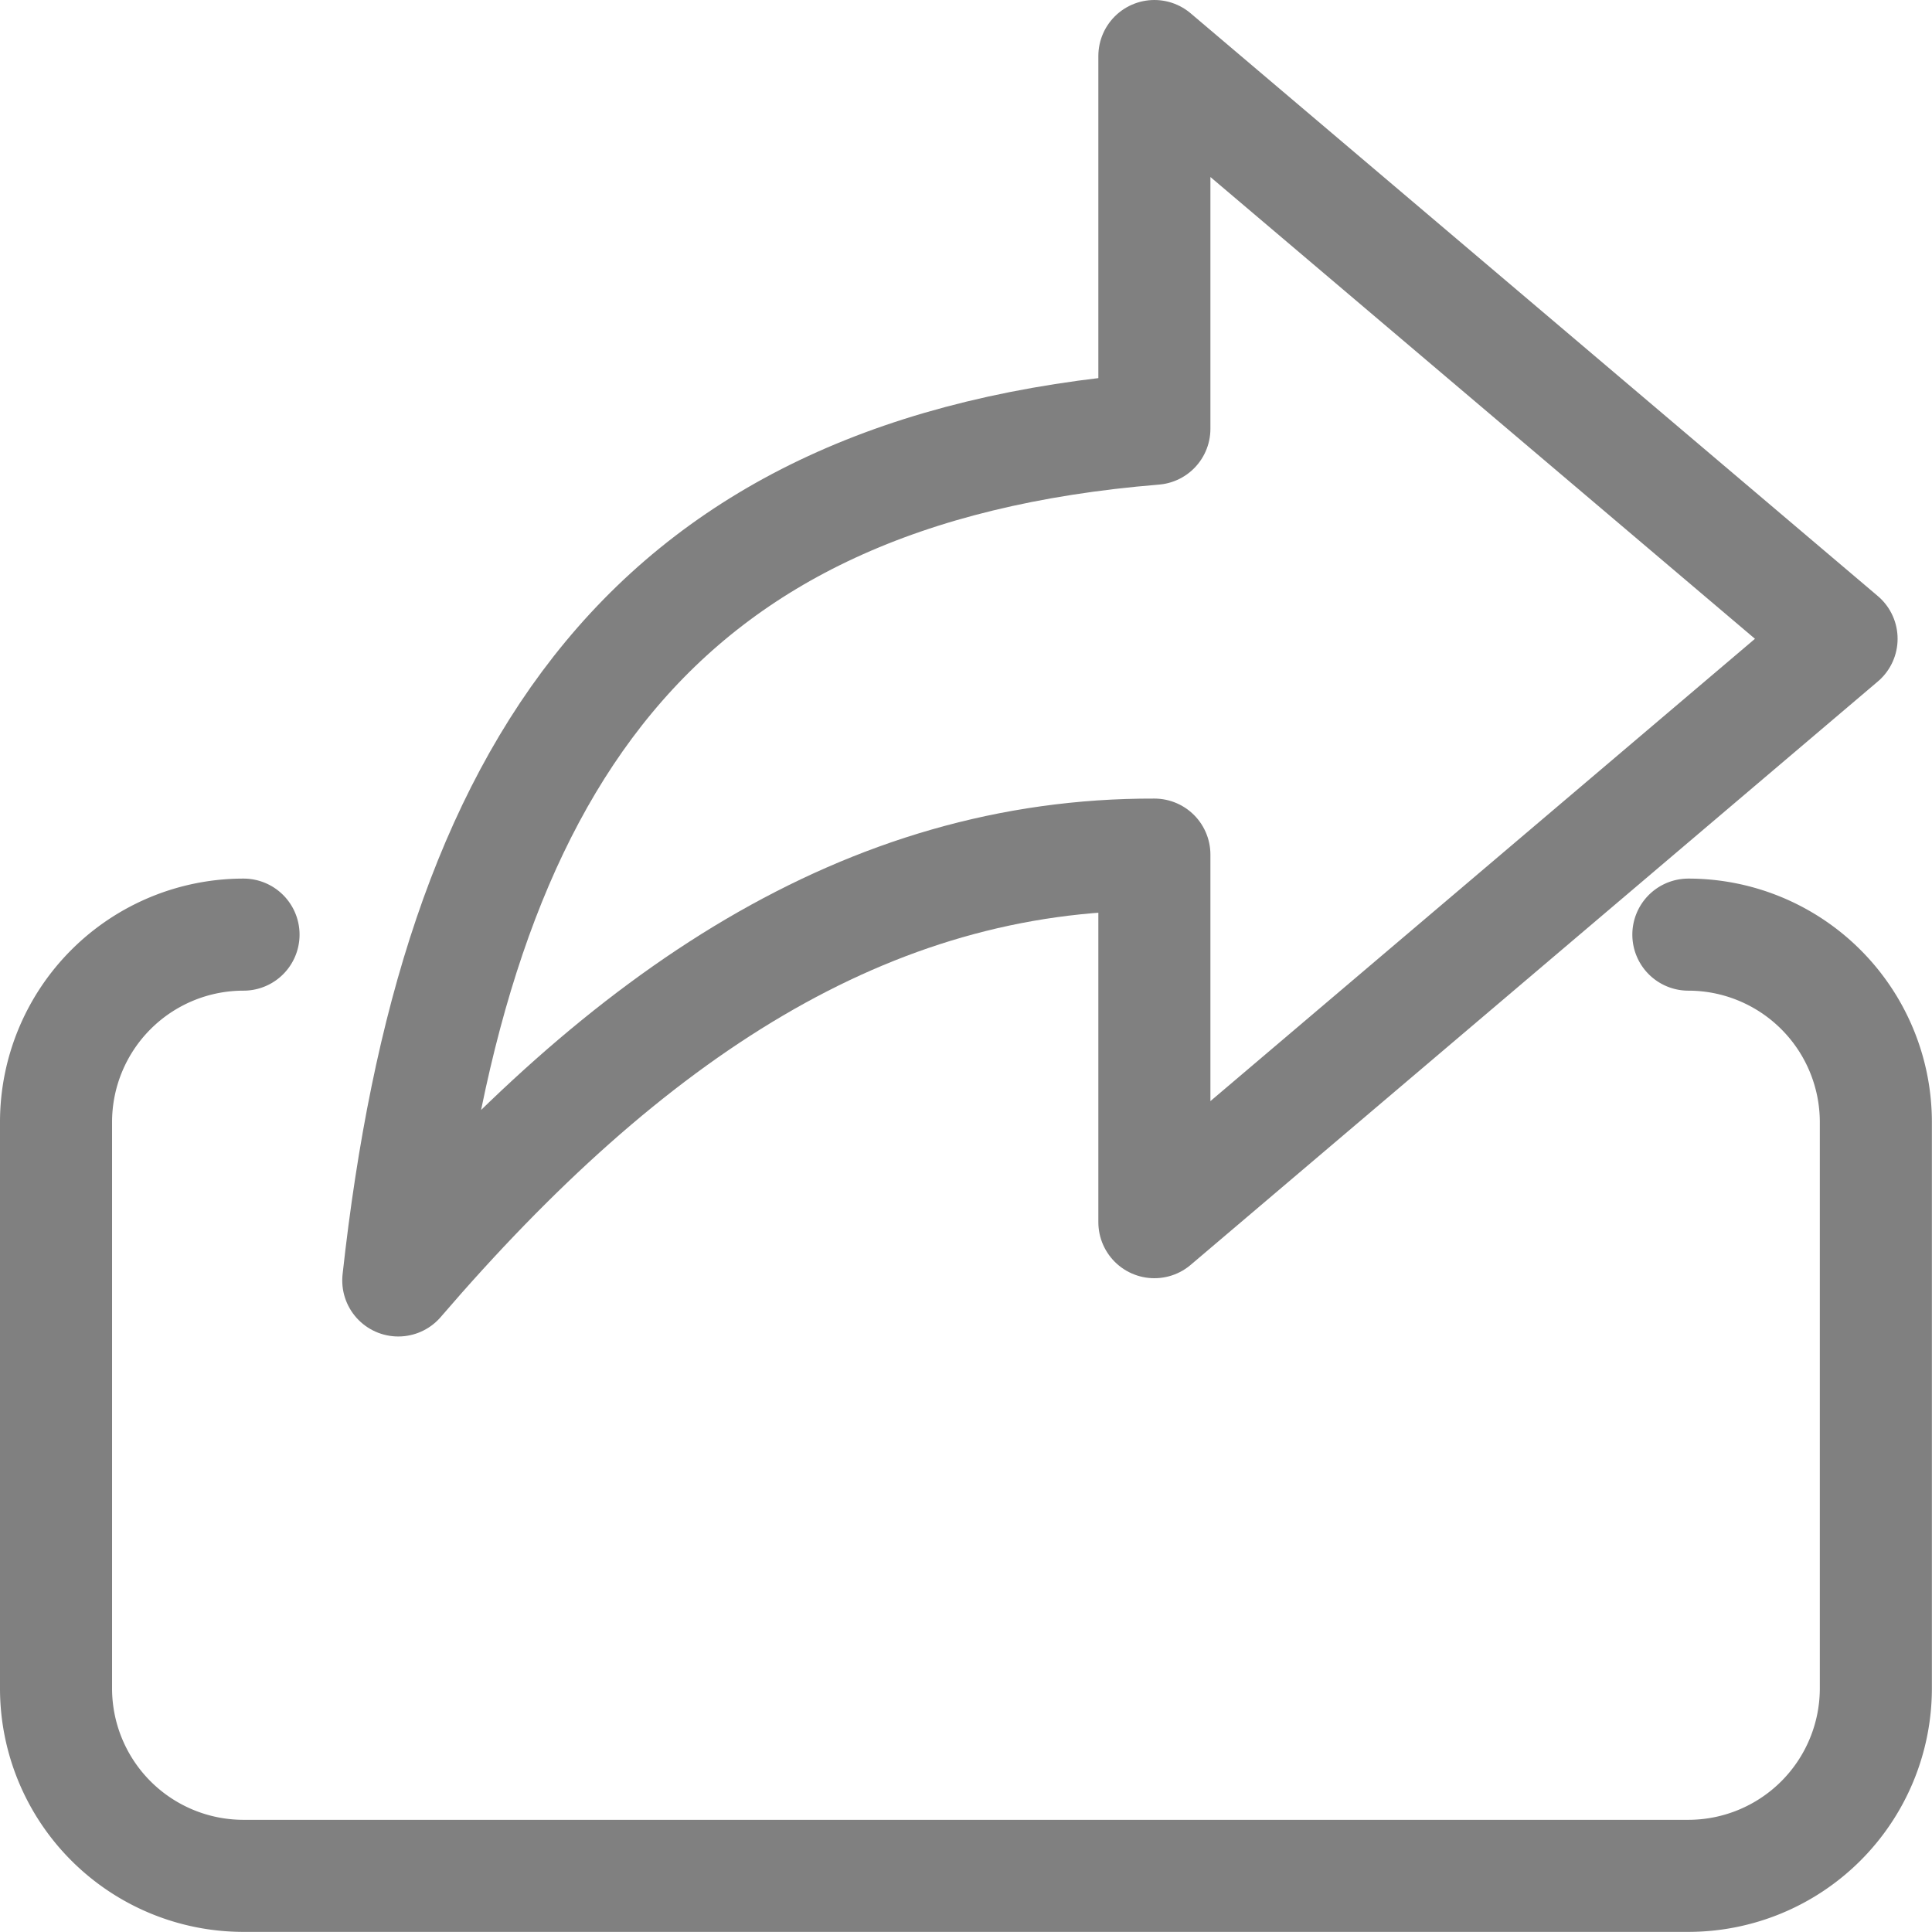
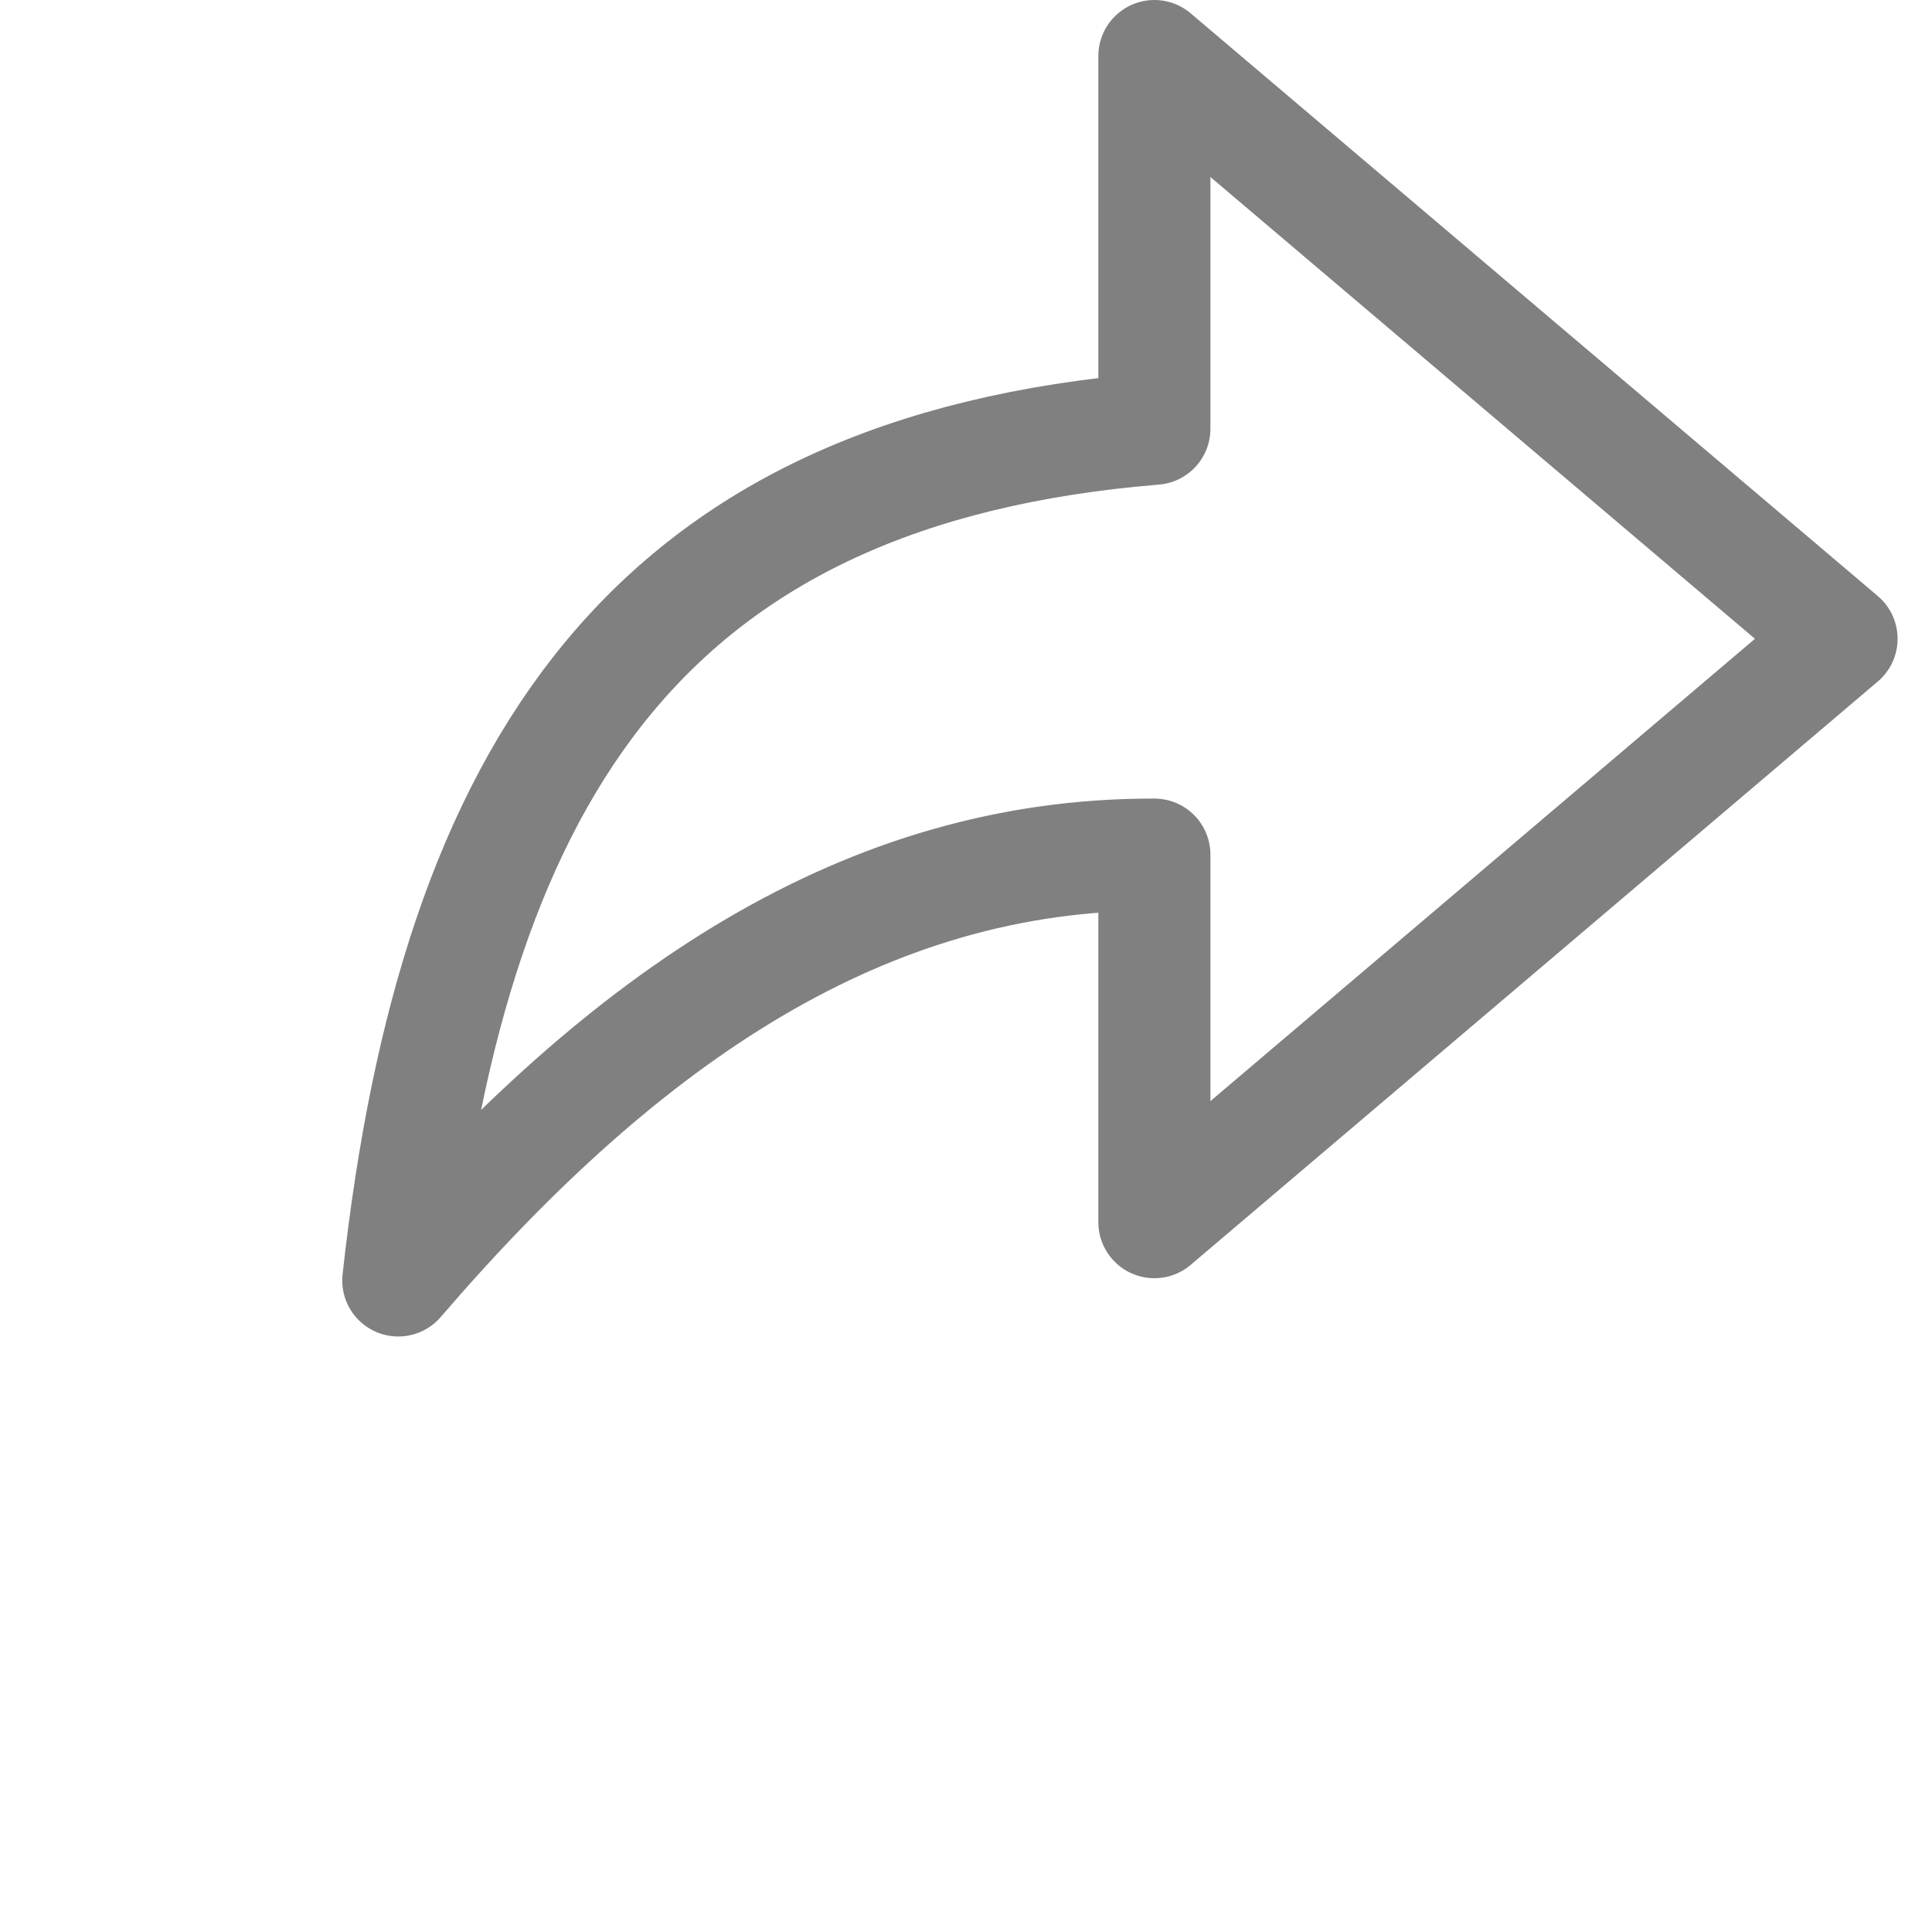
<svg xmlns="http://www.w3.org/2000/svg" width="17.24" height="17.24" viewBox="0 0 17.24 17.24">
  <g id="Group_115" data-name="Group 115" transform="translate(0.5 0.5)">
-     <path id="Path_63" data-name="Path 63" d="M1901.566,650a1.674,1.674,0,0,1,1.673,1.673v5.053a1.674,1.674,0,0,1-1.673,1.673h-12.893a1.673,1.673,0,0,1-1.673-1.673v-5.053a1.673,1.673,0,0,1,1.673-1.673" transform="translate(-1887 -642.16)" fill="none" stroke="gray" stroke-linecap="round" stroke-linejoin="round" stroke-width="1" />
    <path id="Path_64" data-name="Path 64" d="M1905.332,641.2,1899.2,636v3.326c-4.492.367-6.242,3.012-6.747,7.6,2.043-2.378,4.185-3.807,6.747-3.8v3.28Z" transform="translate(-1889.399 -636)" fill="none" stroke="gray" stroke-linecap="round" stroke-linejoin="round" stroke-width="1" />
  </g>
</svg>